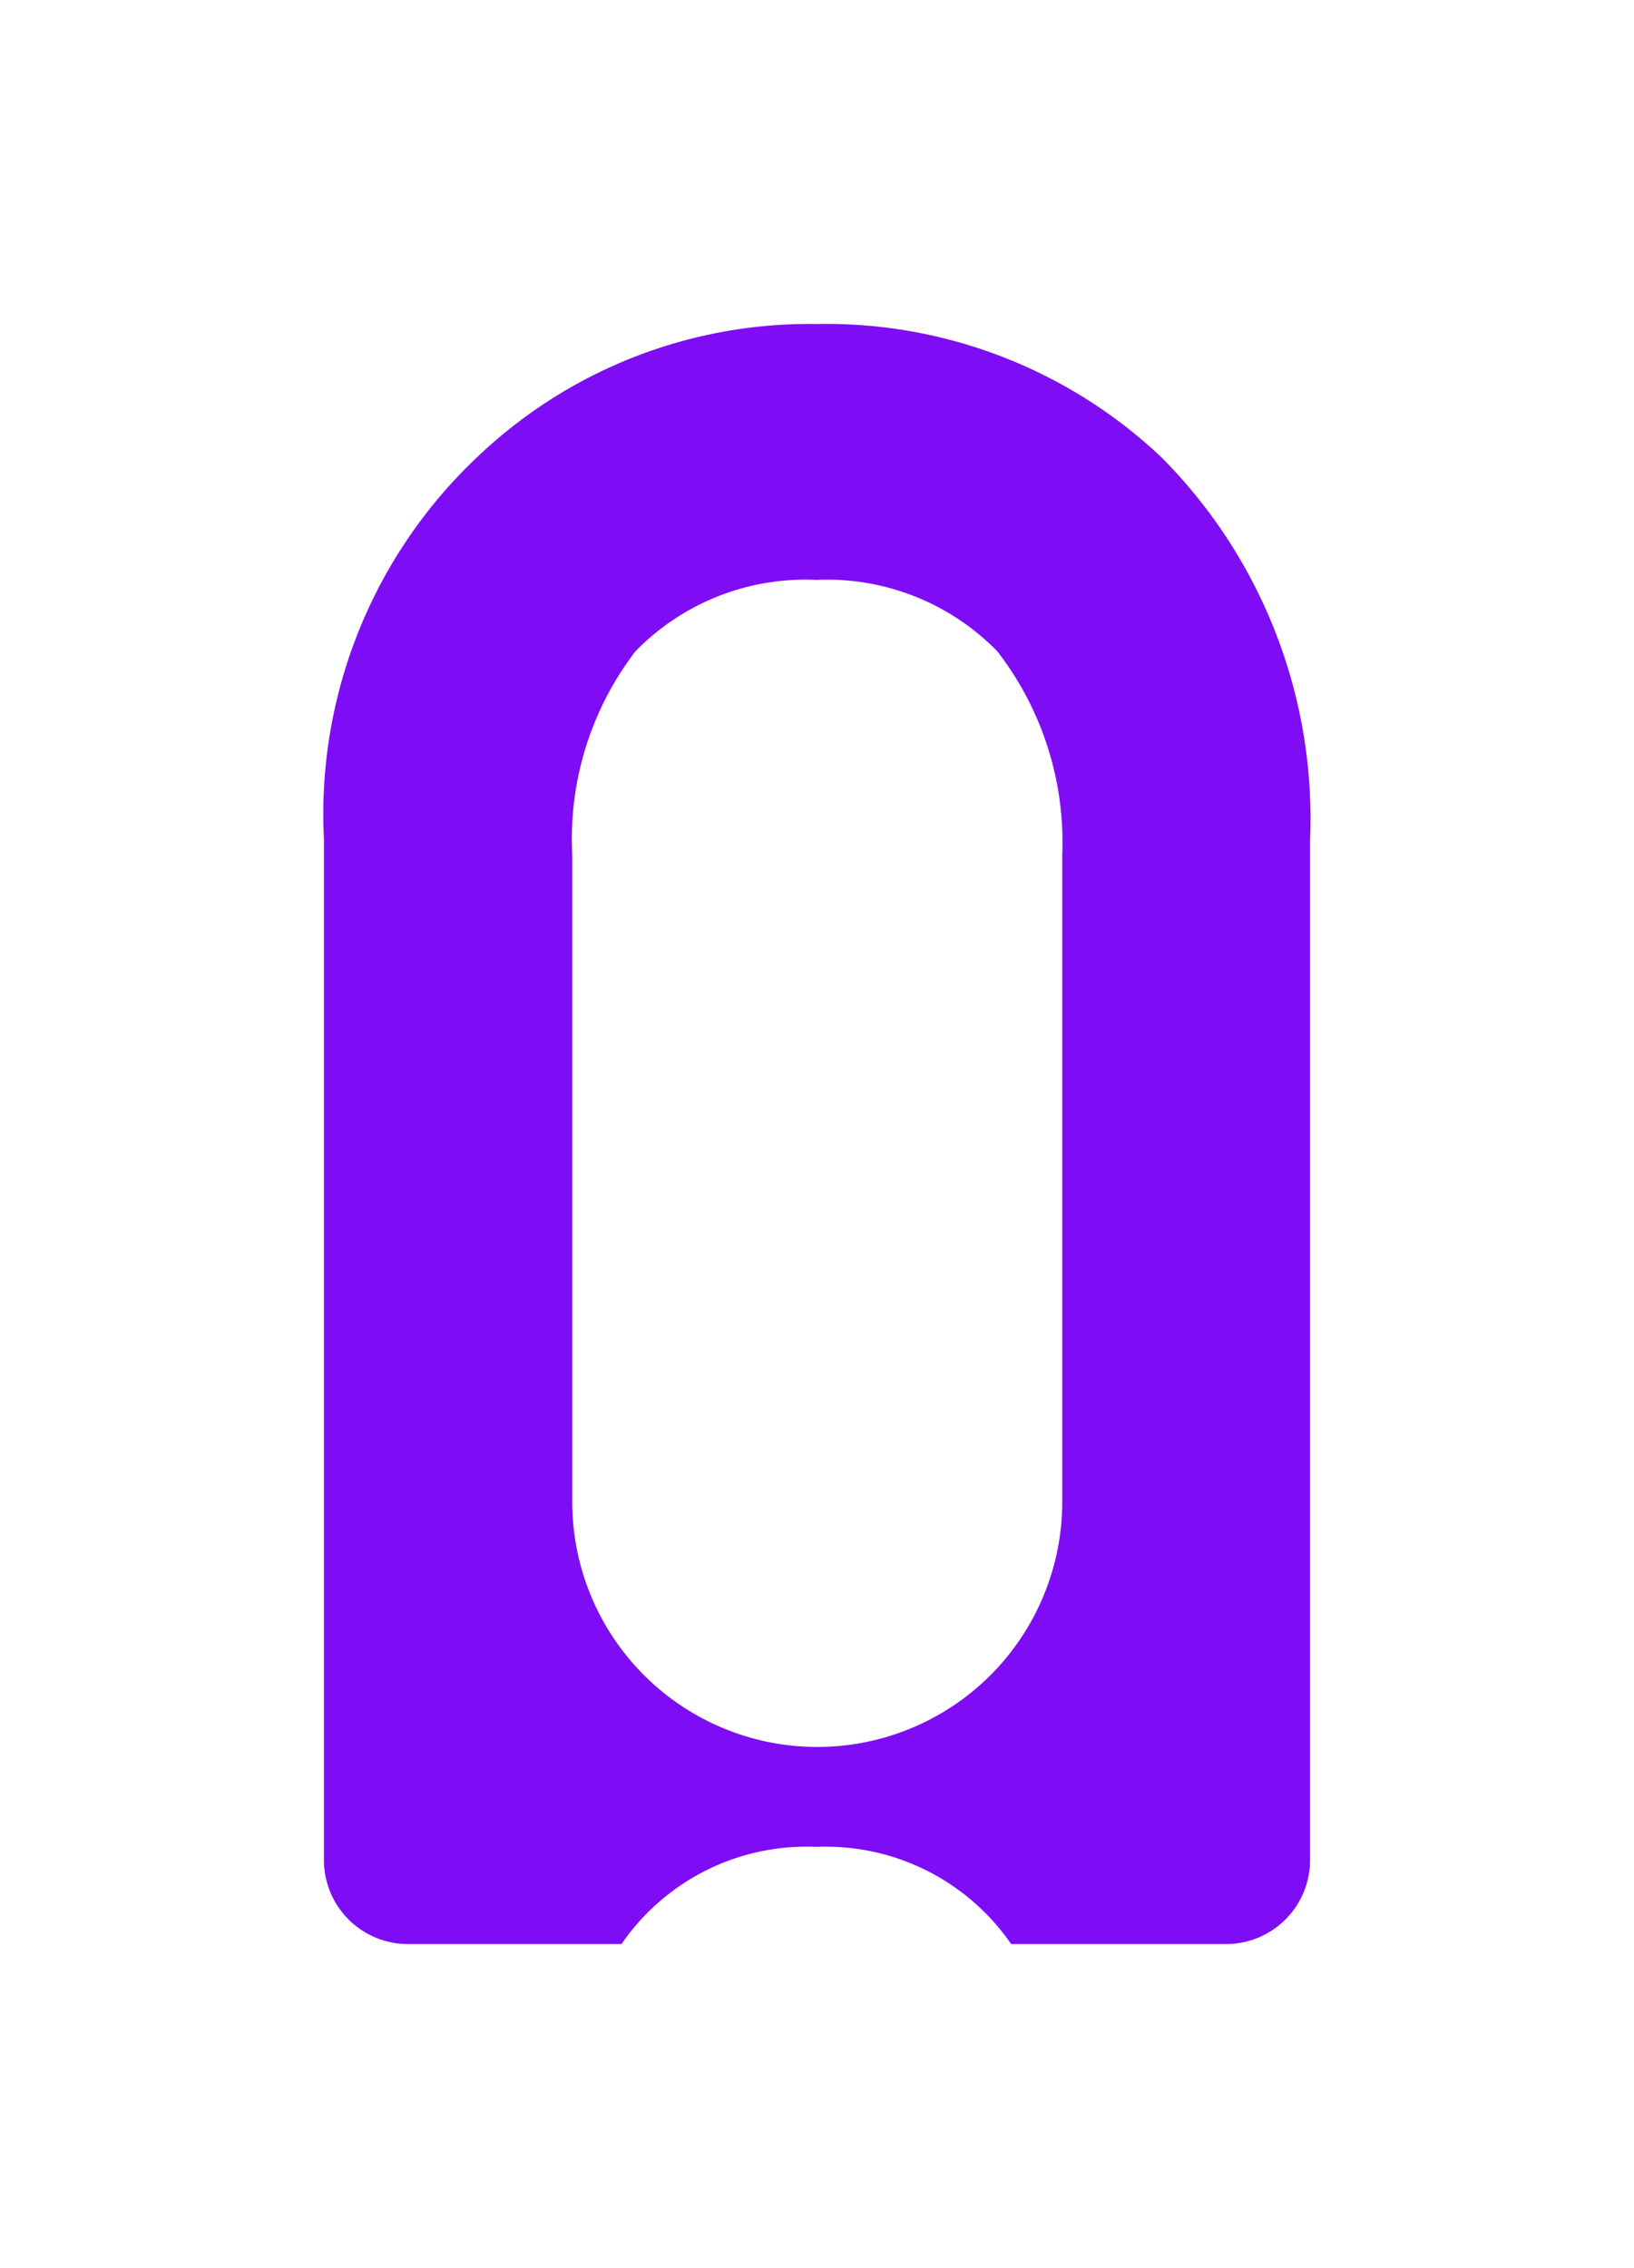
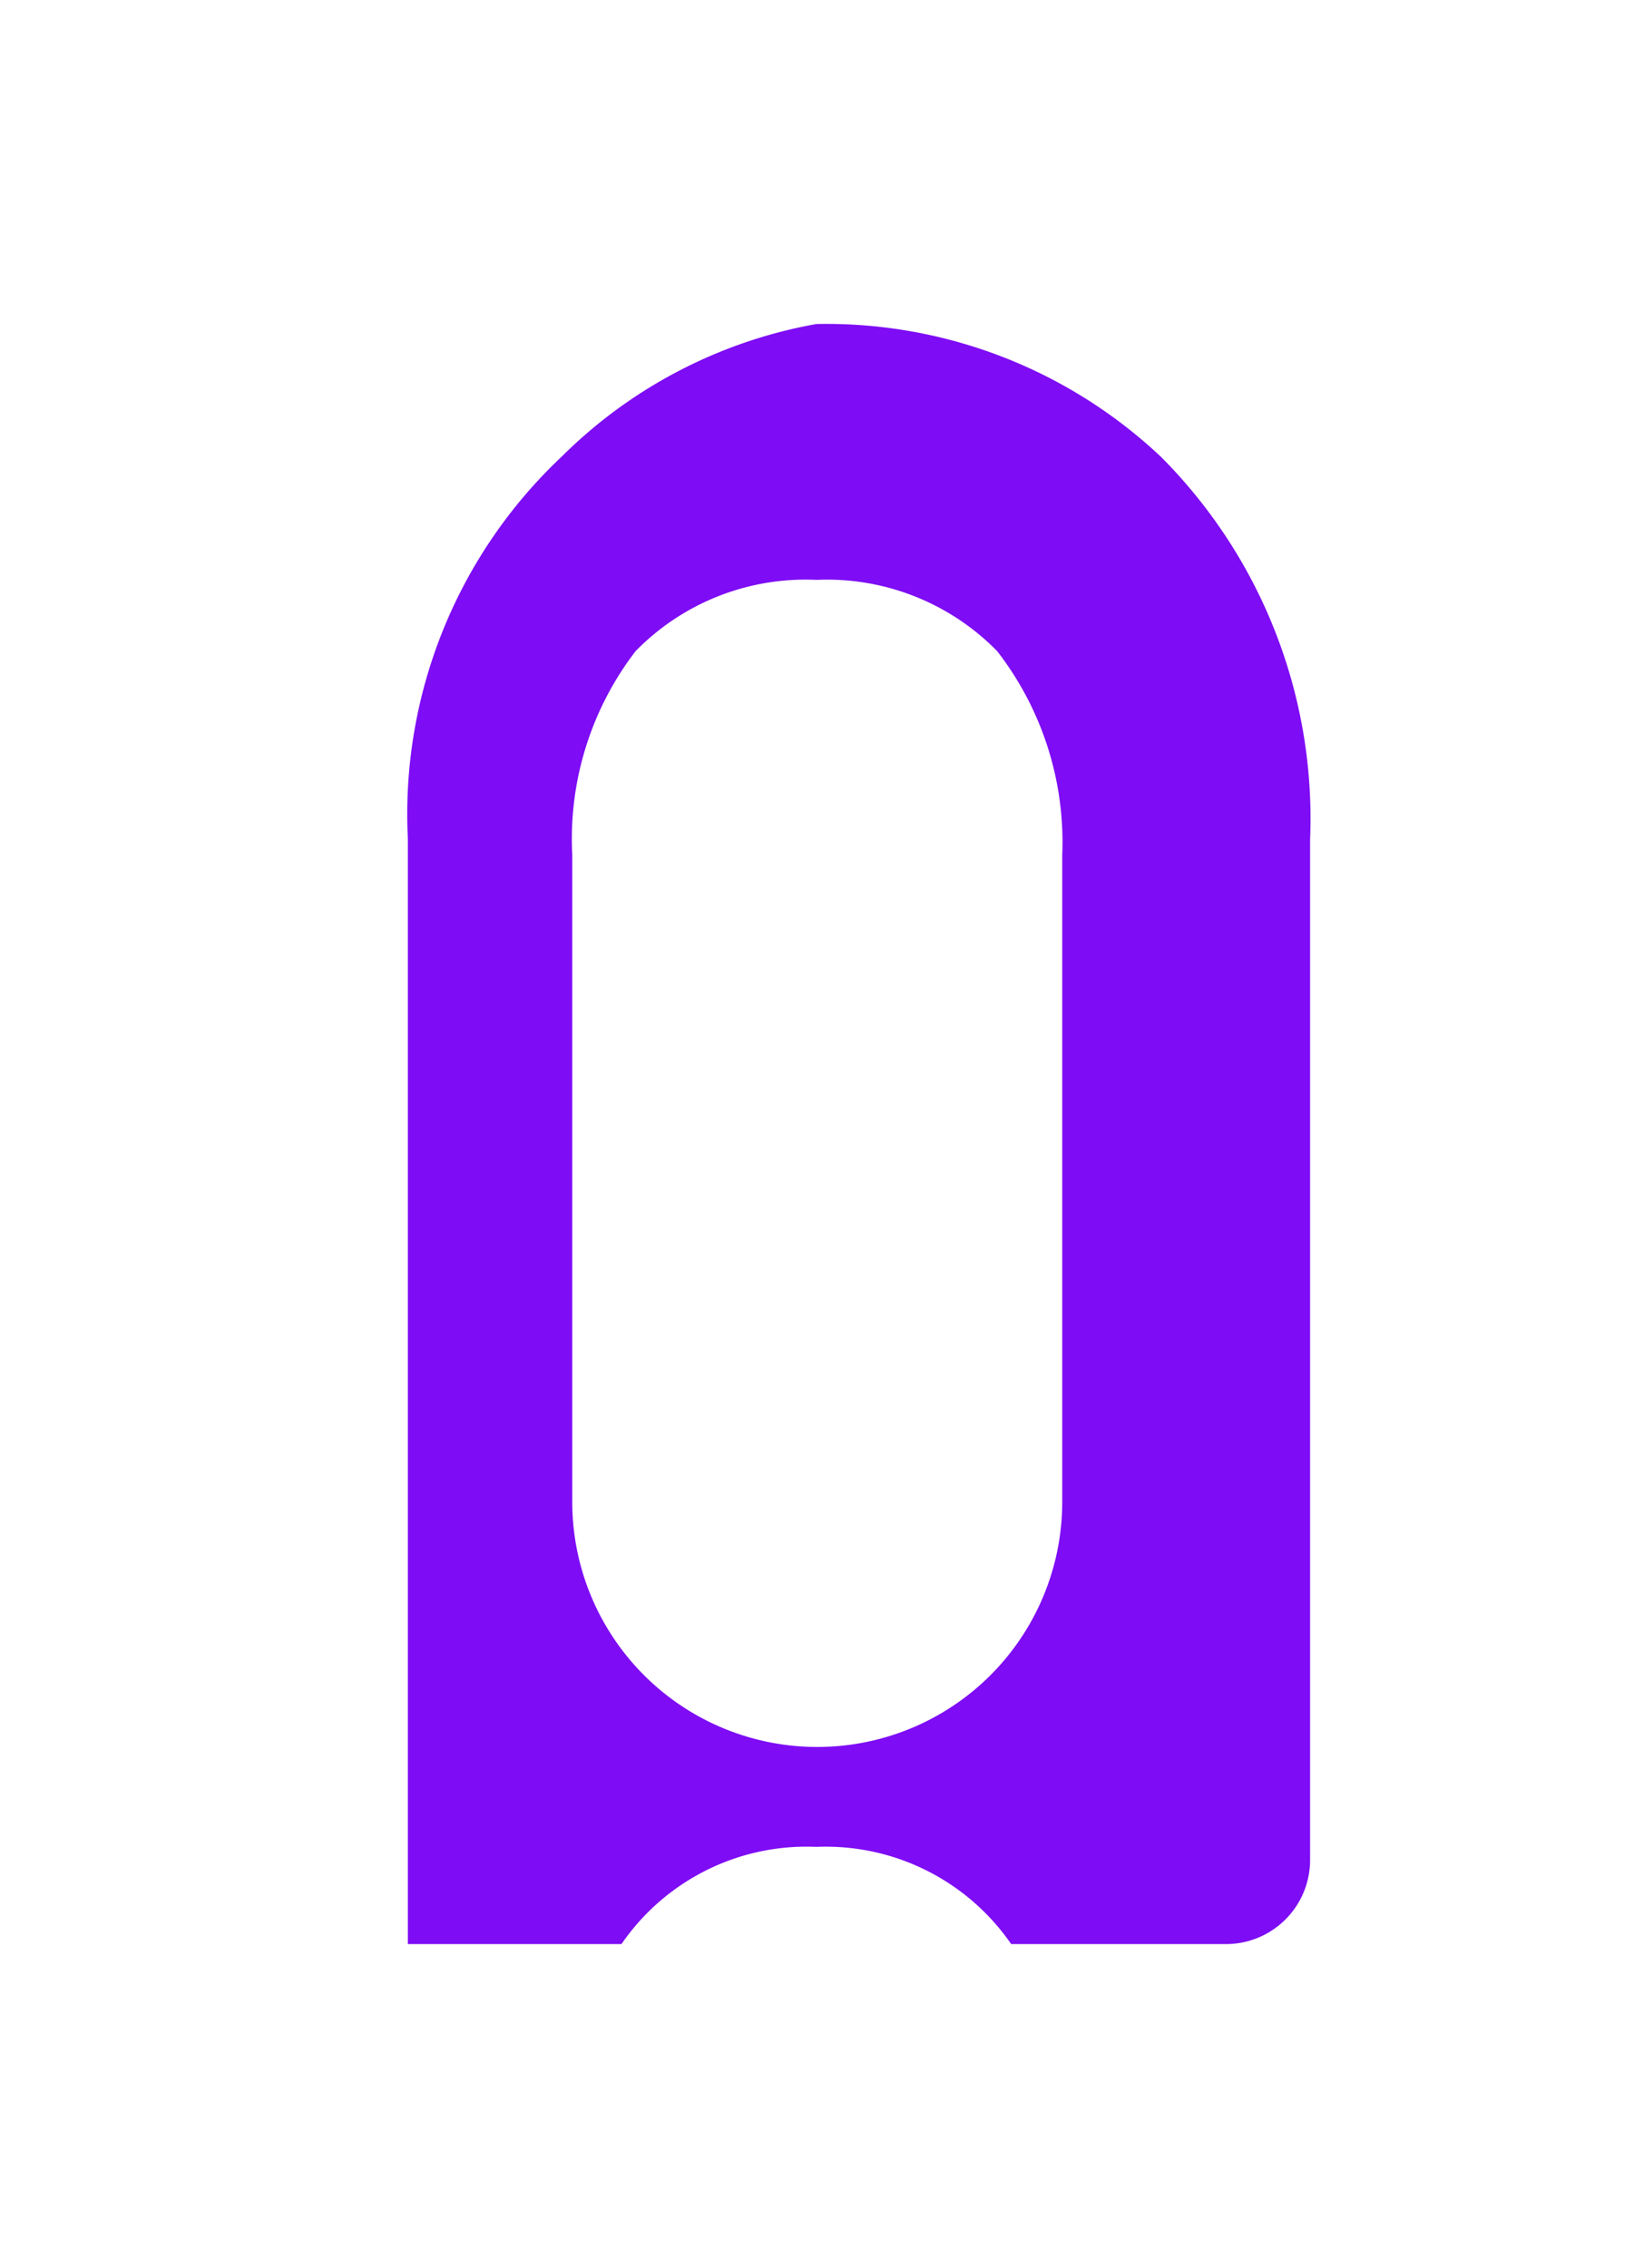
<svg xmlns="http://www.w3.org/2000/svg" width="30.267" height="42" viewBox="0 0 30.267 42">
  <defs>
    <filter id="29wivb1w2a" width="30.267" height="42" x="0" y="0" filterUnits="userSpaceOnUse">
      <feOffset />
      <feGaussianBlur result="blur" stdDeviation="2" />
      <feFlood flood-opacity=".161" />
      <feComposite in2="blur" operator="in" />
      <feComposite in="SourceGraphic" />
    </filter>
  </defs>
  <g filter="url(#29wivb1w2a)">
-     <path fill="#7e0cf5" d="M5.512 30H1.555A1.557 1.557 0 0 1 0 28.444V9.533a9.091 9.091 0 0 1 2.848-7.076A8.909 8.909 0 0 1 9.122 0a9.037 9.037 0 0 1 6.385 2.462 9.481 9.481 0 0 1 2.76 7.087v18.9A1.557 1.557 0 0 1 16.712 30H12.73a4.171 4.171 0 0 0-3.607-1.8A4.159 4.159 0 0 0 5.512 30zM9.123 4.738a4.4 4.4 0 0 0-3.35 1.32A5.709 5.709 0 0 0 4.6 9.831v11.981a4.538 4.538 0 1 0 9.076 0V9.831a5.774 5.774 0 0 0-1.205-3.773 4.411 4.411 0 0 0-3.348-1.32z" transform="translate(6 6)" />
+     <path fill="#7e0cf5" d="M5.512 30H1.555V9.533a9.091 9.091 0 0 1 2.848-7.076A8.909 8.909 0 0 1 9.122 0a9.037 9.037 0 0 1 6.385 2.462 9.481 9.481 0 0 1 2.76 7.087v18.9A1.557 1.557 0 0 1 16.712 30H12.73a4.171 4.171 0 0 0-3.607-1.8A4.159 4.159 0 0 0 5.512 30zM9.123 4.738a4.4 4.4 0 0 0-3.35 1.32A5.709 5.709 0 0 0 4.6 9.831v11.981a4.538 4.538 0 1 0 9.076 0V9.831a5.774 5.774 0 0 0-1.205-3.773 4.411 4.411 0 0 0-3.348-1.32z" transform="translate(6 6)" />
  </g>
</svg>